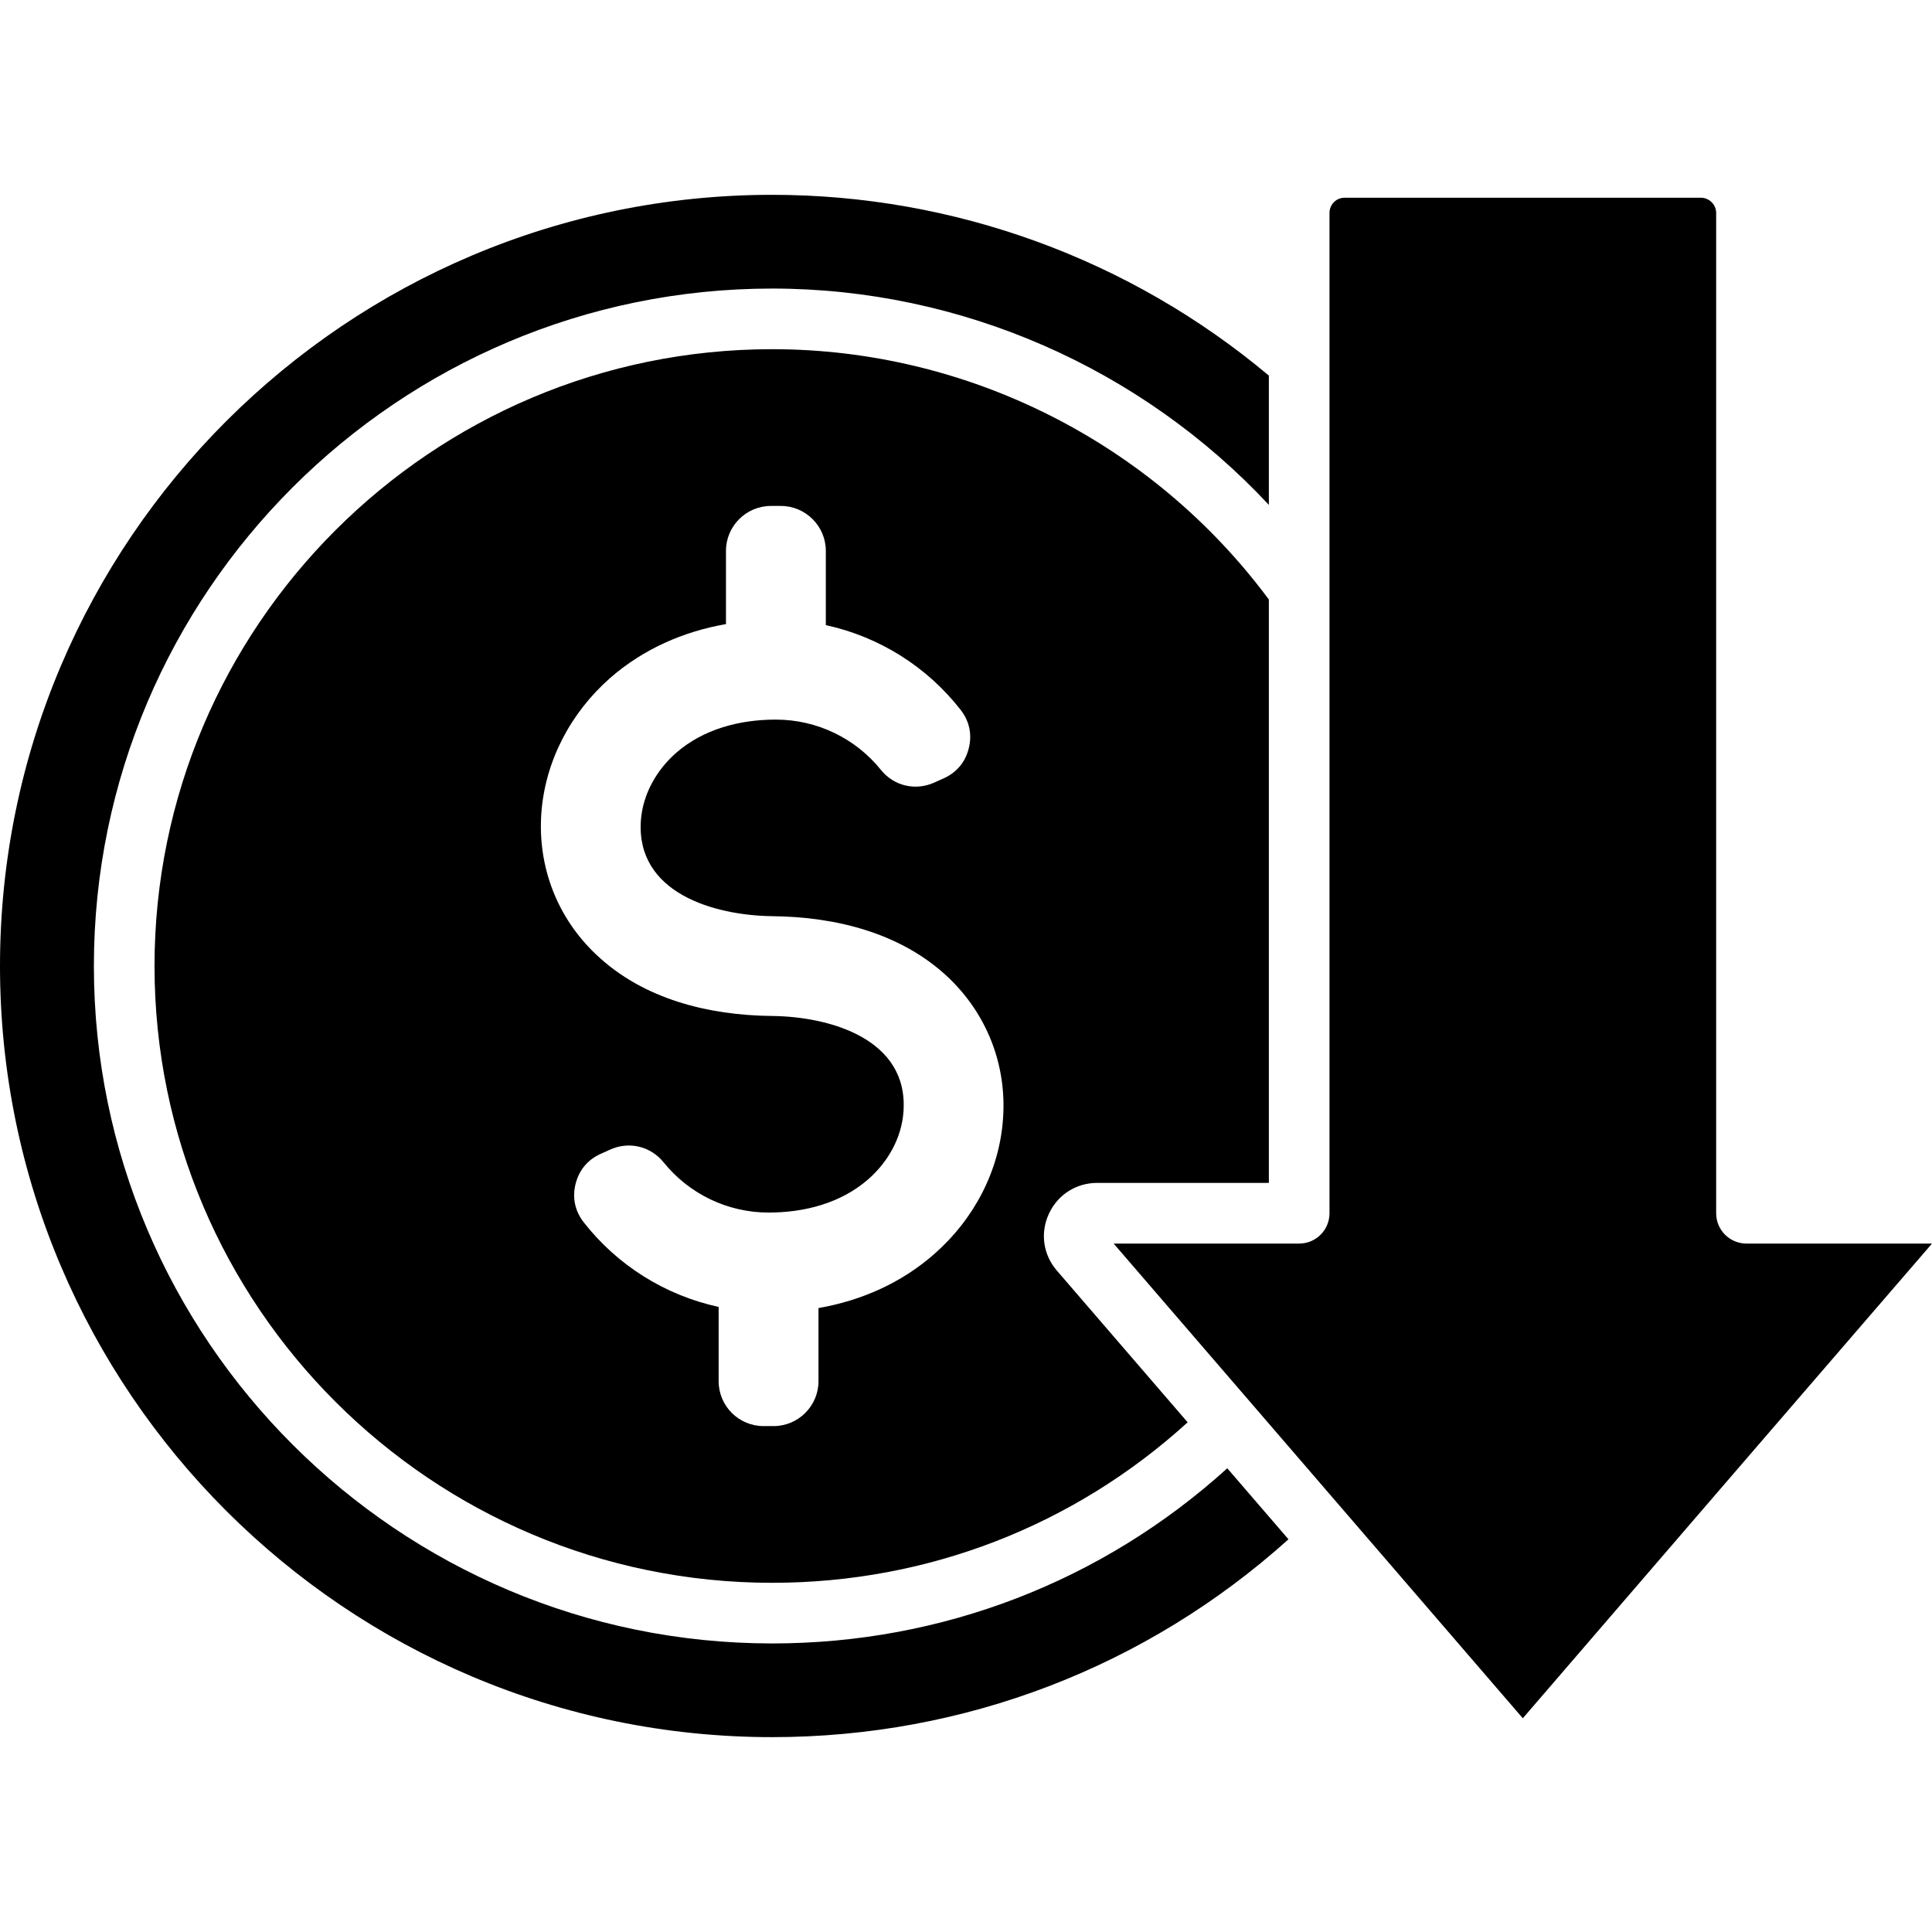
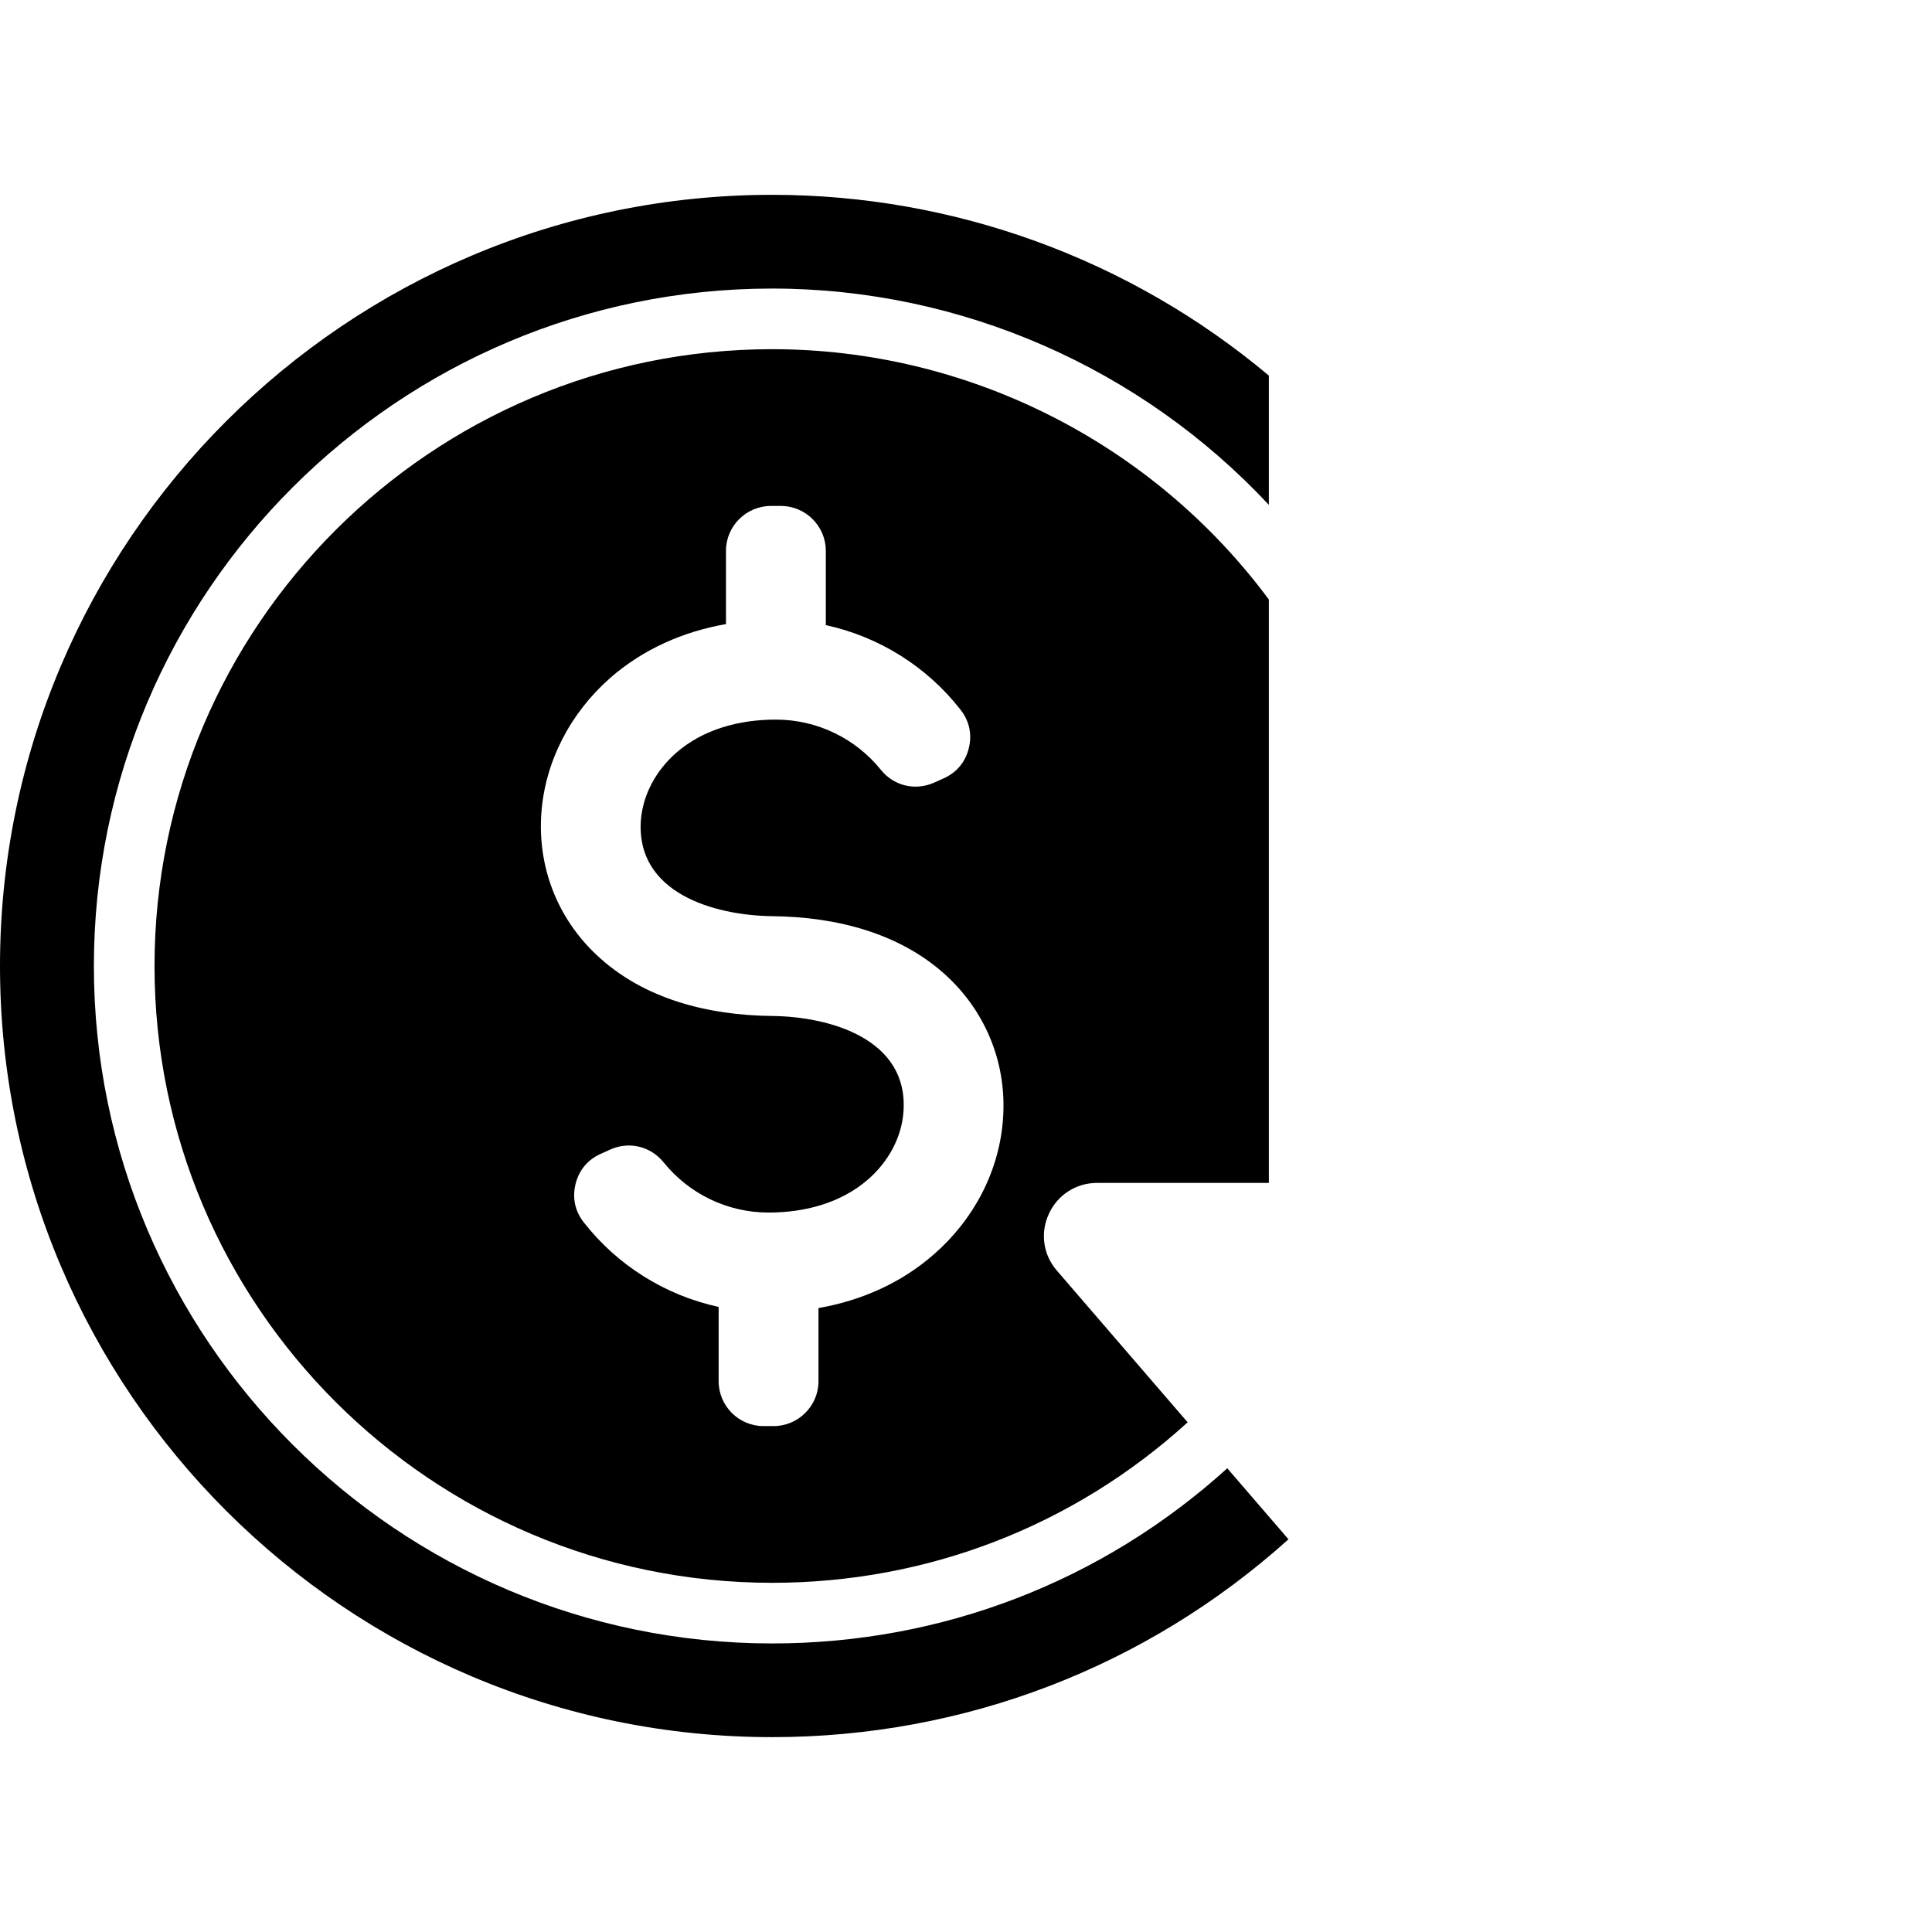
<svg xmlns="http://www.w3.org/2000/svg" id="Layer_1" height="512" viewBox="0 0 512 512" width="512">
  <g>
-     <path d="m462.84 329.56c-4.44 0-8.04-3.6-8.04-8.04v-265.11c0-2.18-1.85-4.01-4.03-4.01h-94.44c-2.21 0-4 1.8-4 4.01v265.11c0 4.44-3.6 8.04-8.04 8.04h-49.16l108.43 125.8 56.88-66.03 51.56-59.77z" />
    <path d="m290.76 313.48h45.5v-154.6c-30.84-41.58-79.84-66.34-131.63-66.34-90.25 0-163.68 73.33-163.68 163.46s73.42 163.46 163.68 163.46c41.1 0 79.91-15.05 110.11-42.53l-34.65-40.2c-3.66-4.22-4.48-10.01-2.11-15.09 2.31-5.01 7.21-8.16 12.78-8.16zm-24.95-17c-.97 13.9-7.76 26.67-18.19 35.82-8.79 7.75-19.43 12.38-30.71 14.35v19.38c0 6.57-5.37 11.9-11.91 11.9h-2.64c-6.58 0-11.91-5.33-11.91-11.9v-19.68c-14.19-3.09-26.83-11.02-35.74-22.41-2.33-2.97-3.09-6.51-2.18-10.17s3.21-6.45 6.67-7.99l2.49-1.12c5-2.27 10.73-.91 14.19 3.39 6.67 8.27 16.83 13.29 27.8 13.29 9.52 0 19.19-2.48 26.47-8.87 5.18-4.57 8.79-10.9 9.28-17.86 1.39-19.2-19.34-25.22-34.92-25.37-16.73-.18-33.98-4.42-46.44-16.2-10.4-9.78-15.61-23.31-14.61-37.51 1-13.87 7.79-26.64 18.19-35.82 8.82-7.72 19.46-12.35 30.74-14.32v-19.41c0-6.54 5.34-11.9 11.91-11.9h2.64c6.55 0 11.91 5.36 11.91 11.9v19.68c14.19 3.09 26.83 11.05 35.71 22.44 2.33 2.97 3.09 6.51 2.18 10.17-.88 3.66-3.21 6.45-6.64 7.99l-2.49 1.12c-5.03 2.27-10.76.91-14.19-3.39-6.67-8.27-16.83-13.29-27.83-13.29-9.52 0-19.19 2.48-26.47 8.87-5.15 4.54-8.76 10.9-9.28 17.83-1.36 19.23 19.34 25.22 34.92 25.4 16.73.18 34.02 4.42 46.48 16.17 10.36 9.81 15.6 23.34 14.57 37.51z" />
    <path d="m204.63 435.53c-99.11 0-179.75-80.54-179.75-179.53s80.64-179.53 179.75-179.53c50.1 0 97.83 21.1 131.63 57.33v-34.26c-36.84-30.92-83.43-47.91-131.63-47.91-112.83.01-204.63 91.68-204.63 204.37s91.8 204.36 204.63 204.36c50.91 0 99.19-18.57 136.83-52.43l-16.22-18.82c-33.12 30-75.62 46.42-120.61 46.42z" />
  </g>
</svg>